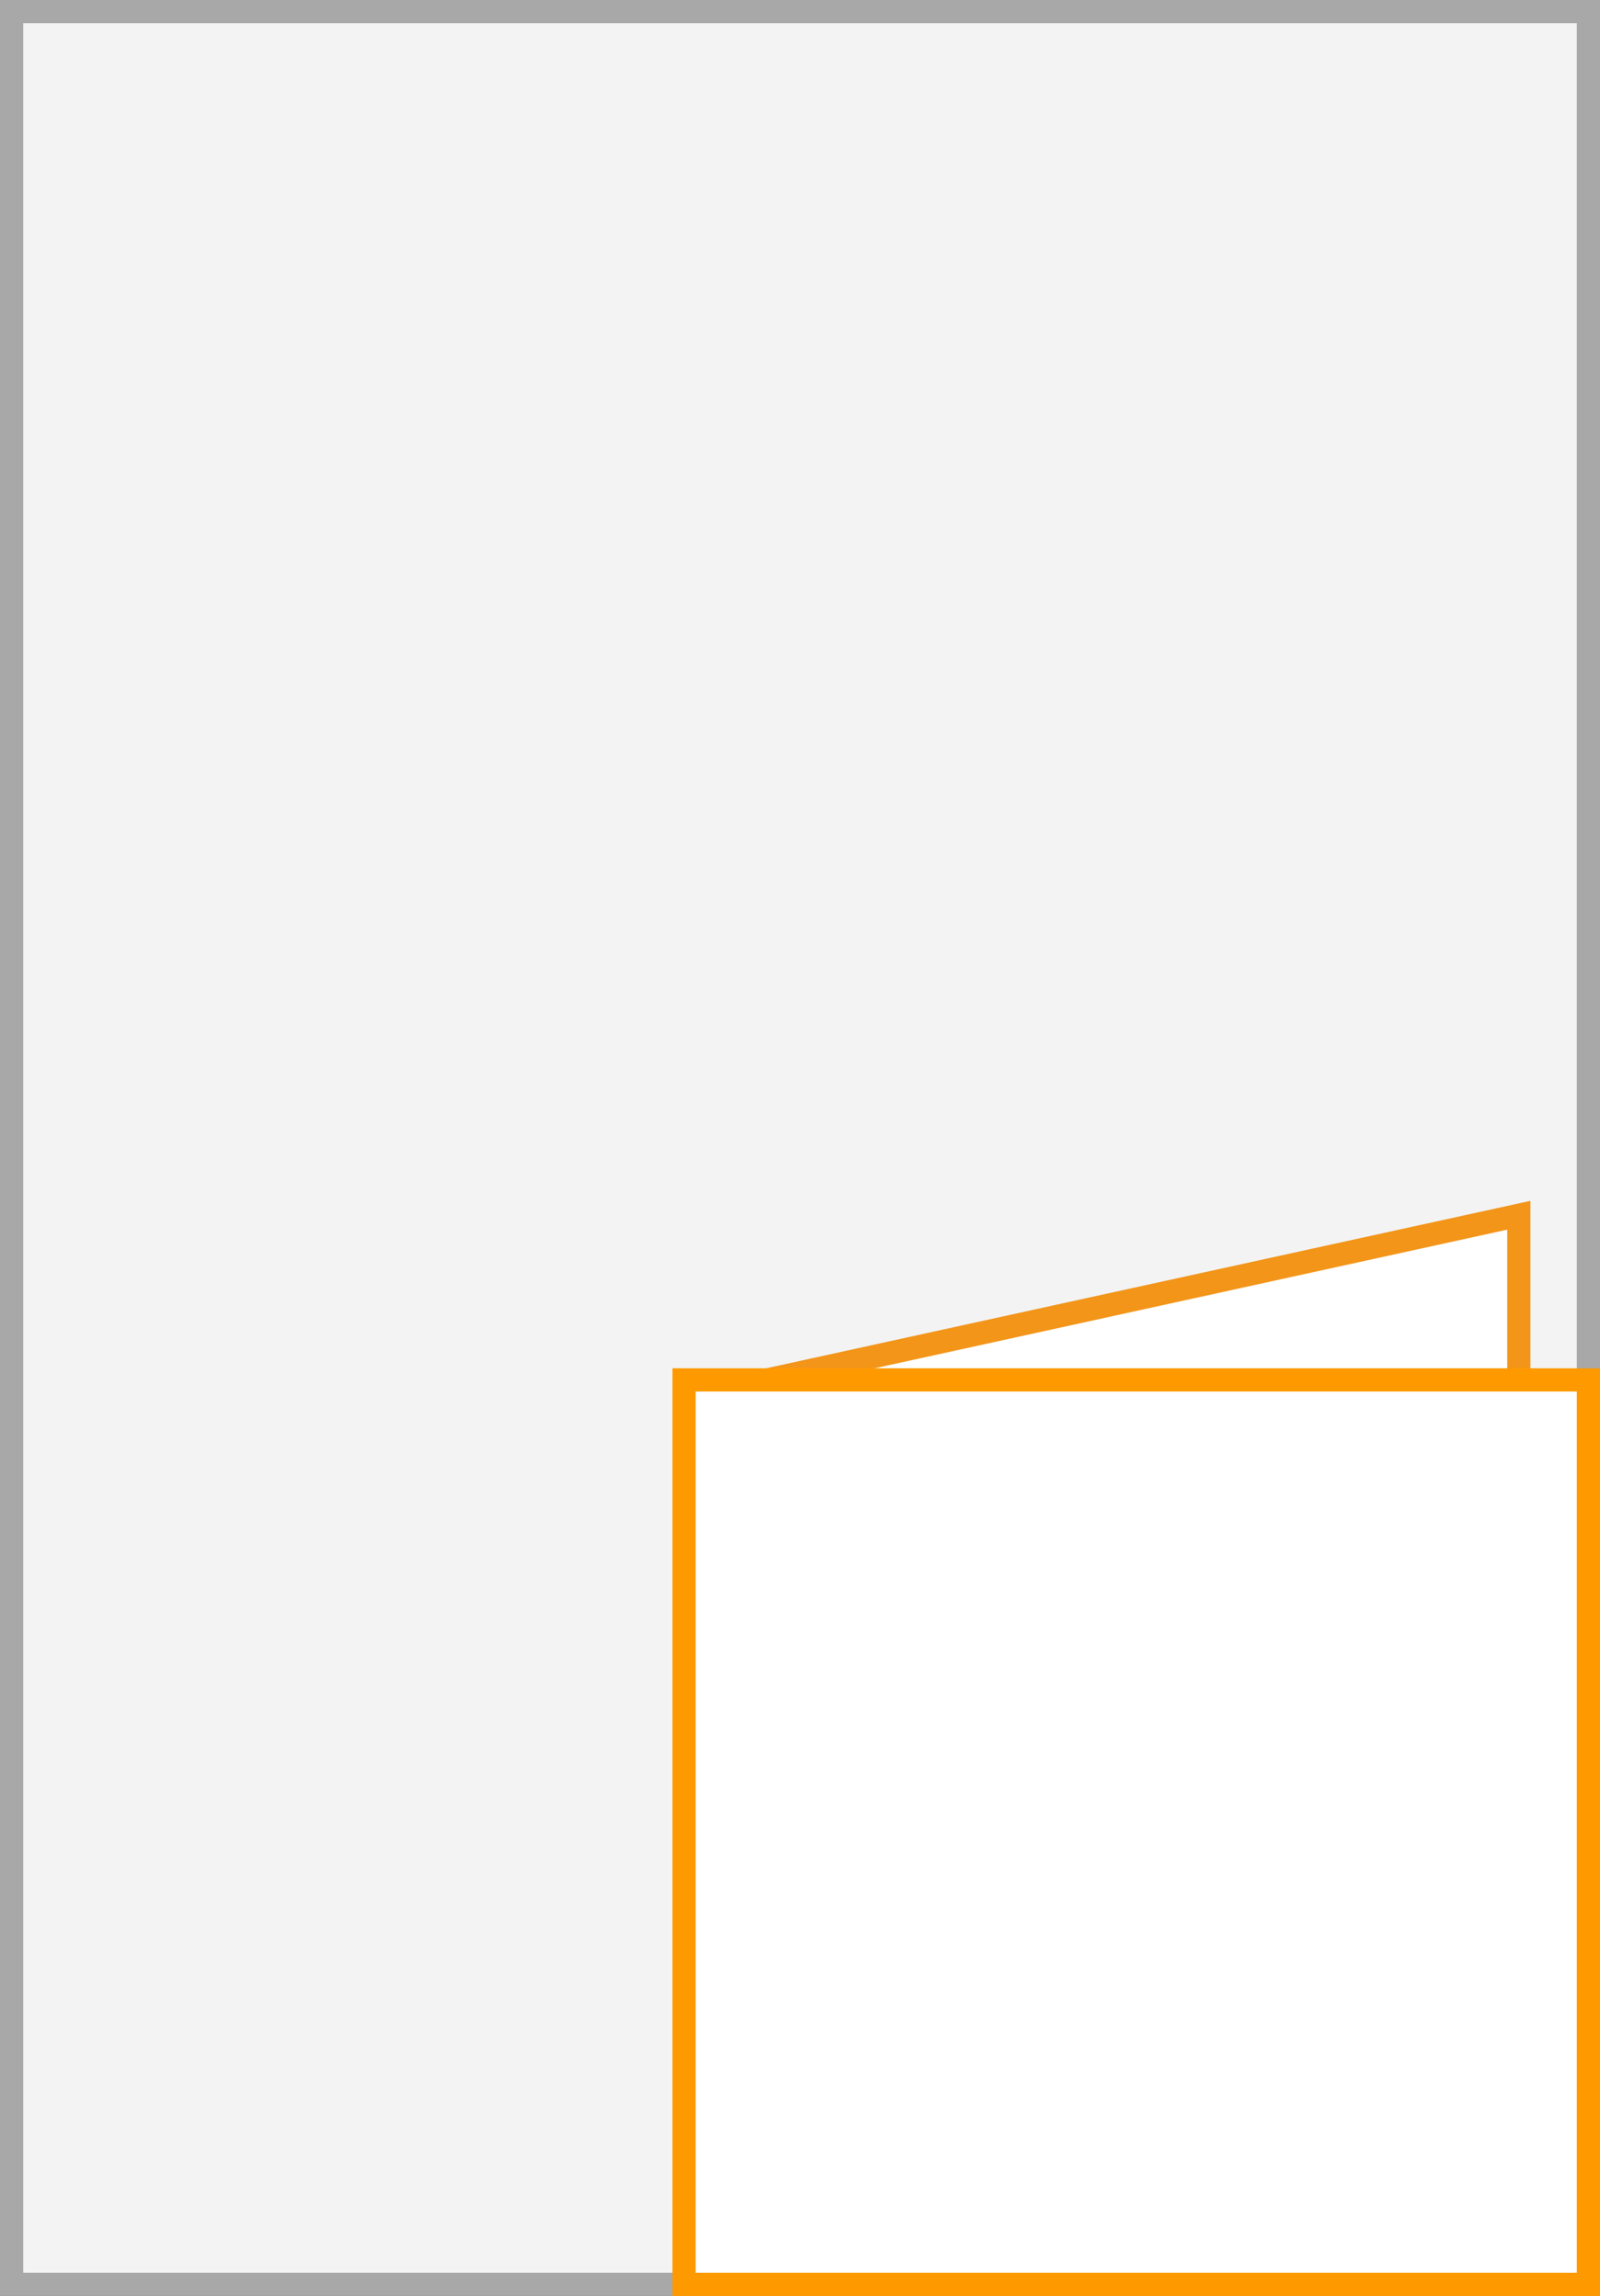
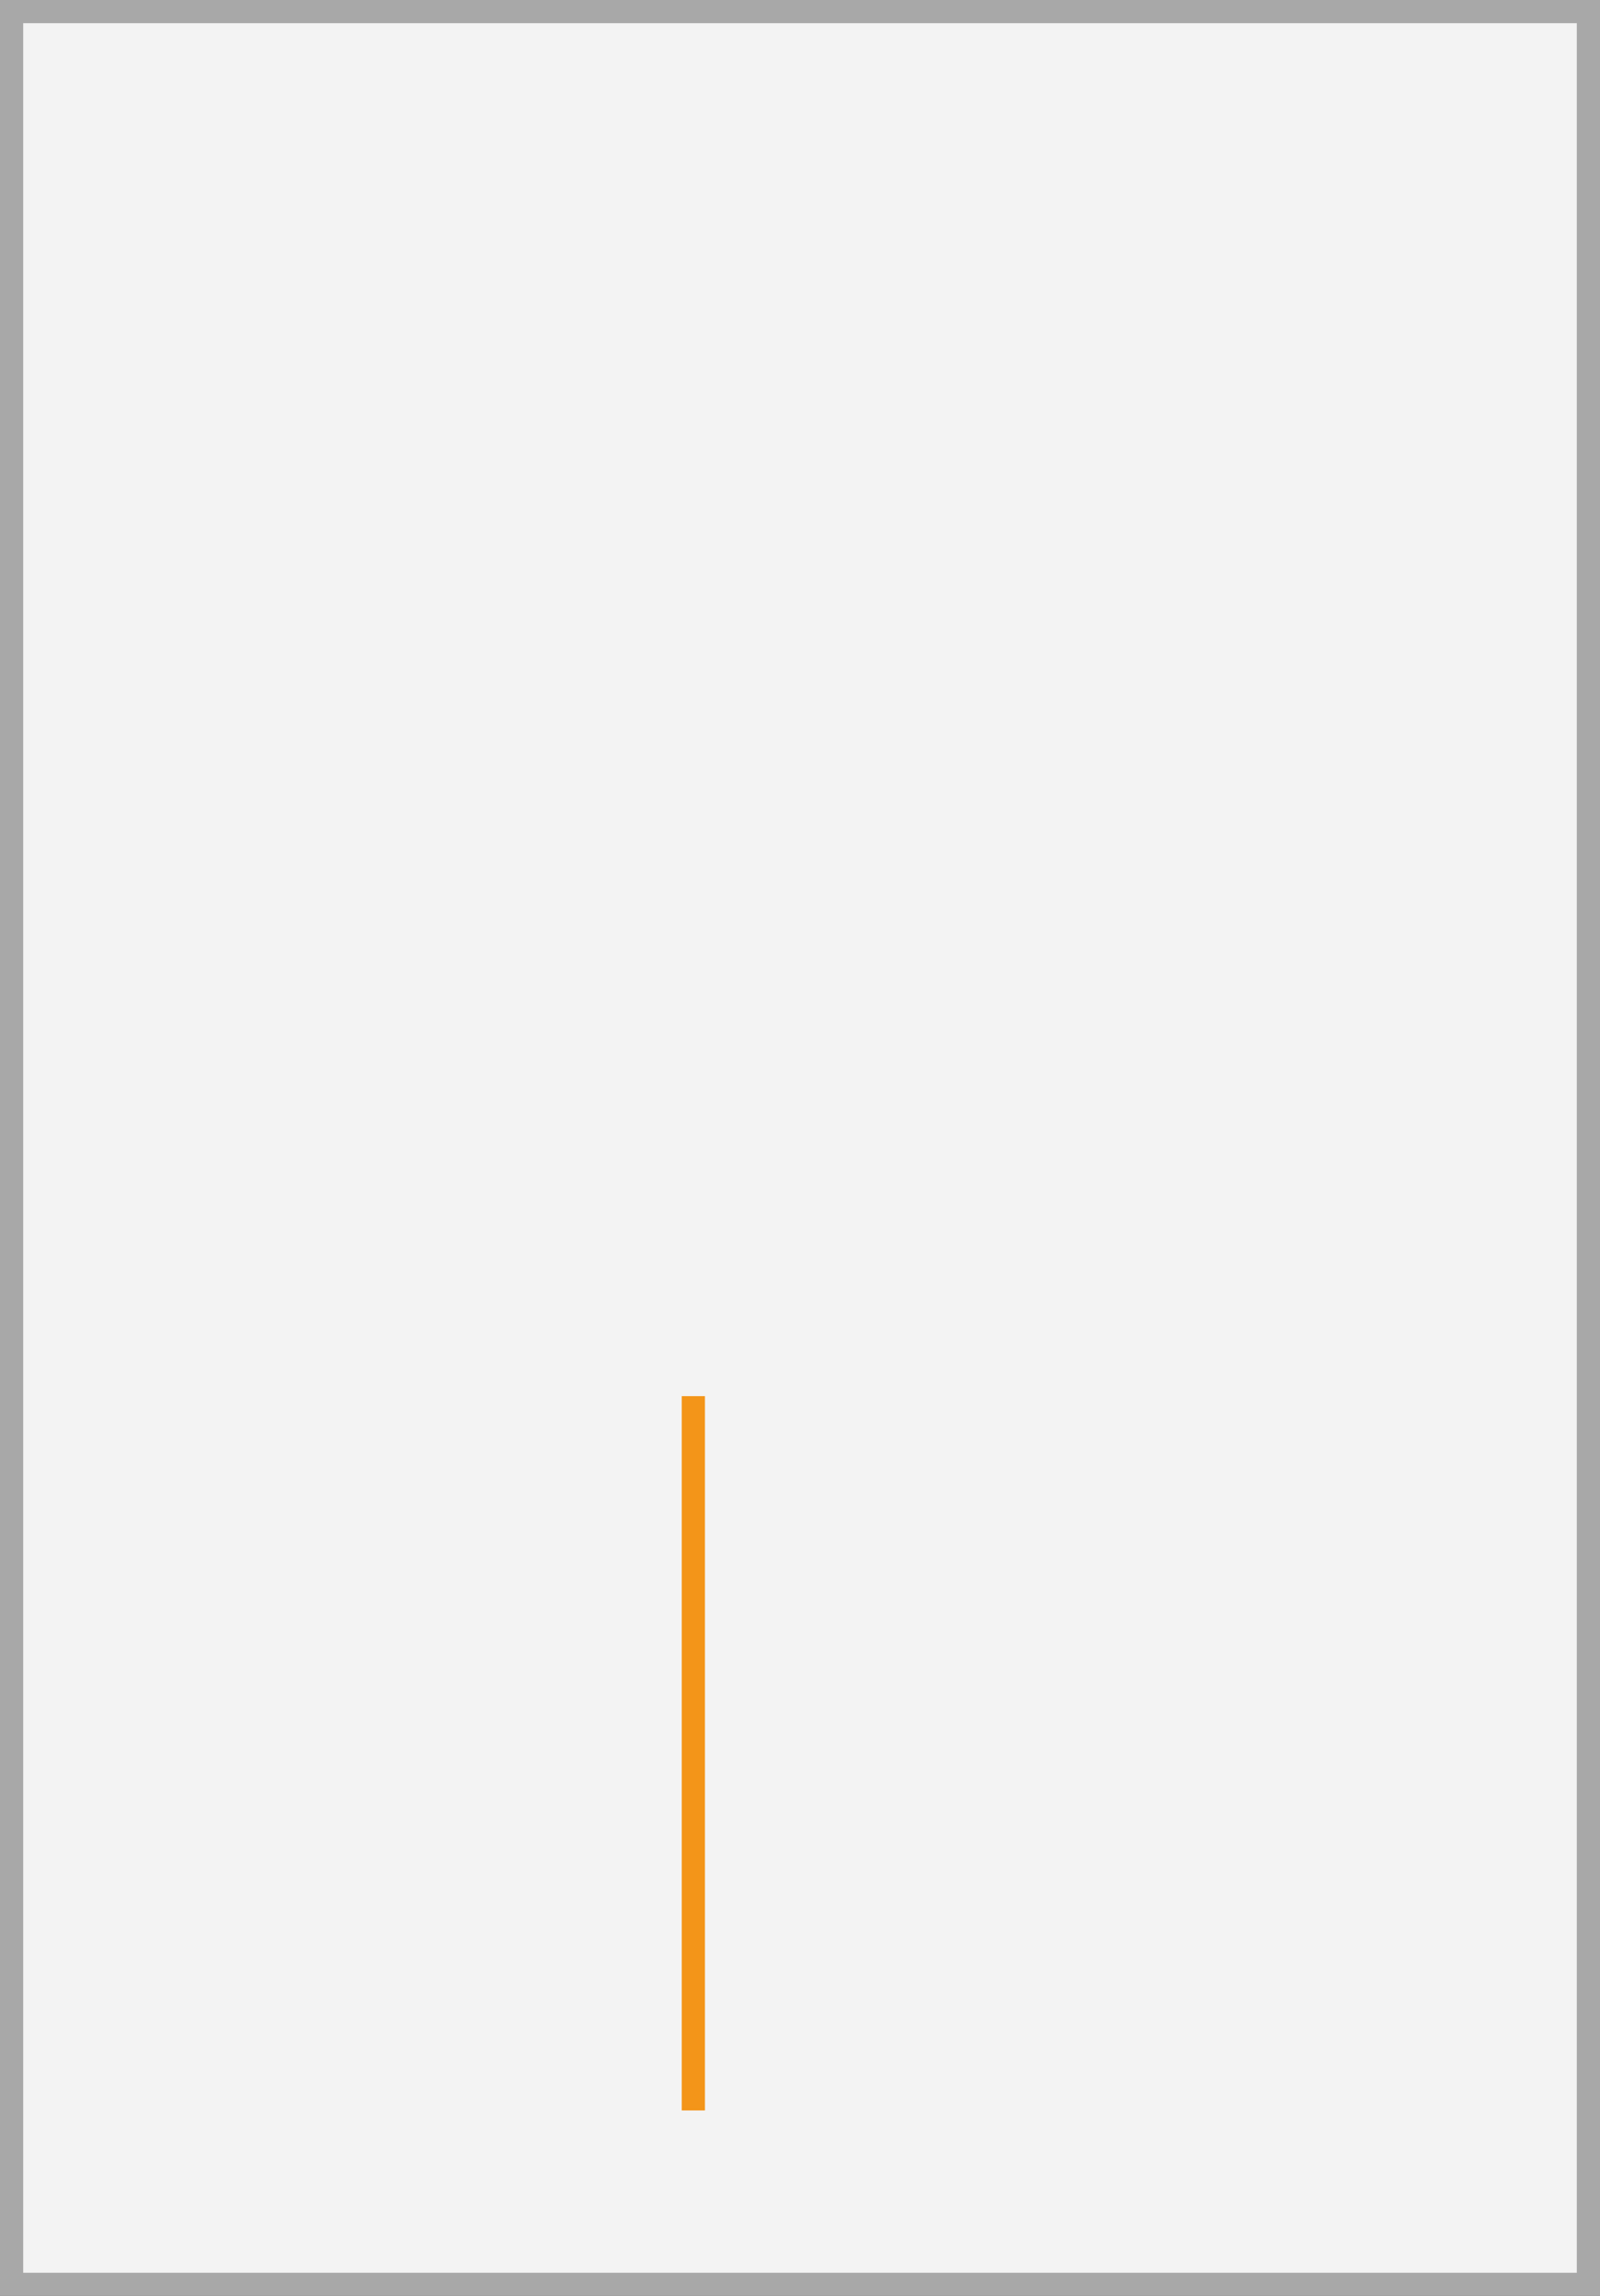
<svg xmlns="http://www.w3.org/2000/svg" width="69" height="99">
  <rect width="100%" height="100%" fill="#333333" stroke="none" />
  <path fill="#f3f3f3" d="M.5.5h68v98H.5z" />
  <path d="M68 1v97H1V1h67m1-1H0v99h69V0z" fill="#a8a8a8" />
-   <path fill="#fff" stroke="#f39519" stroke-miterlimit="10" d="M29.9 60.2l35.6-7.8V91" />
+   <path fill="#fff" stroke="#f39519" stroke-miterlimit="10" d="M29.9 60.2V91" />
  <g>
-     <path fill="#fff" d="M29.5 59.5h39v39h-39z" />
-     <path d="M68 60v38H30V60h38m1-1H29v40h40V59z" fill="#f90" />
-   </g>
+     </g>
</svg>